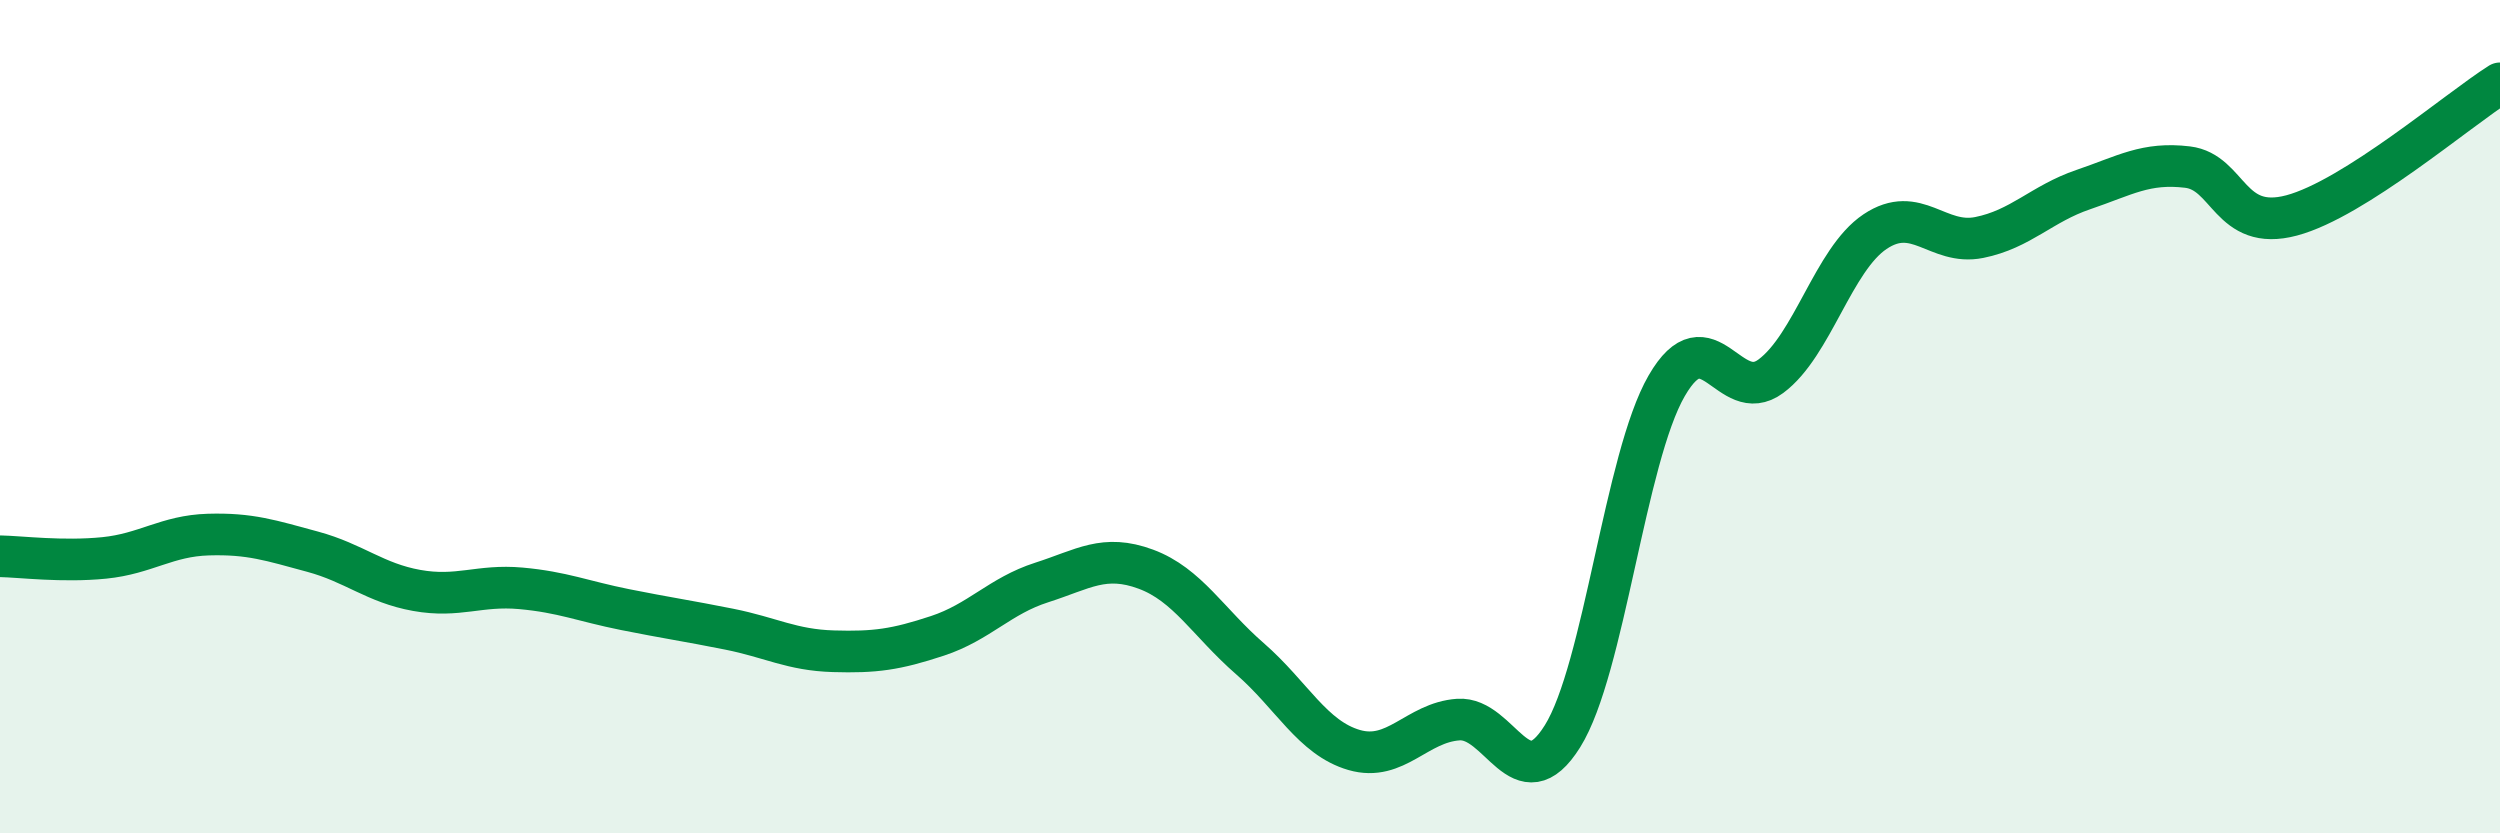
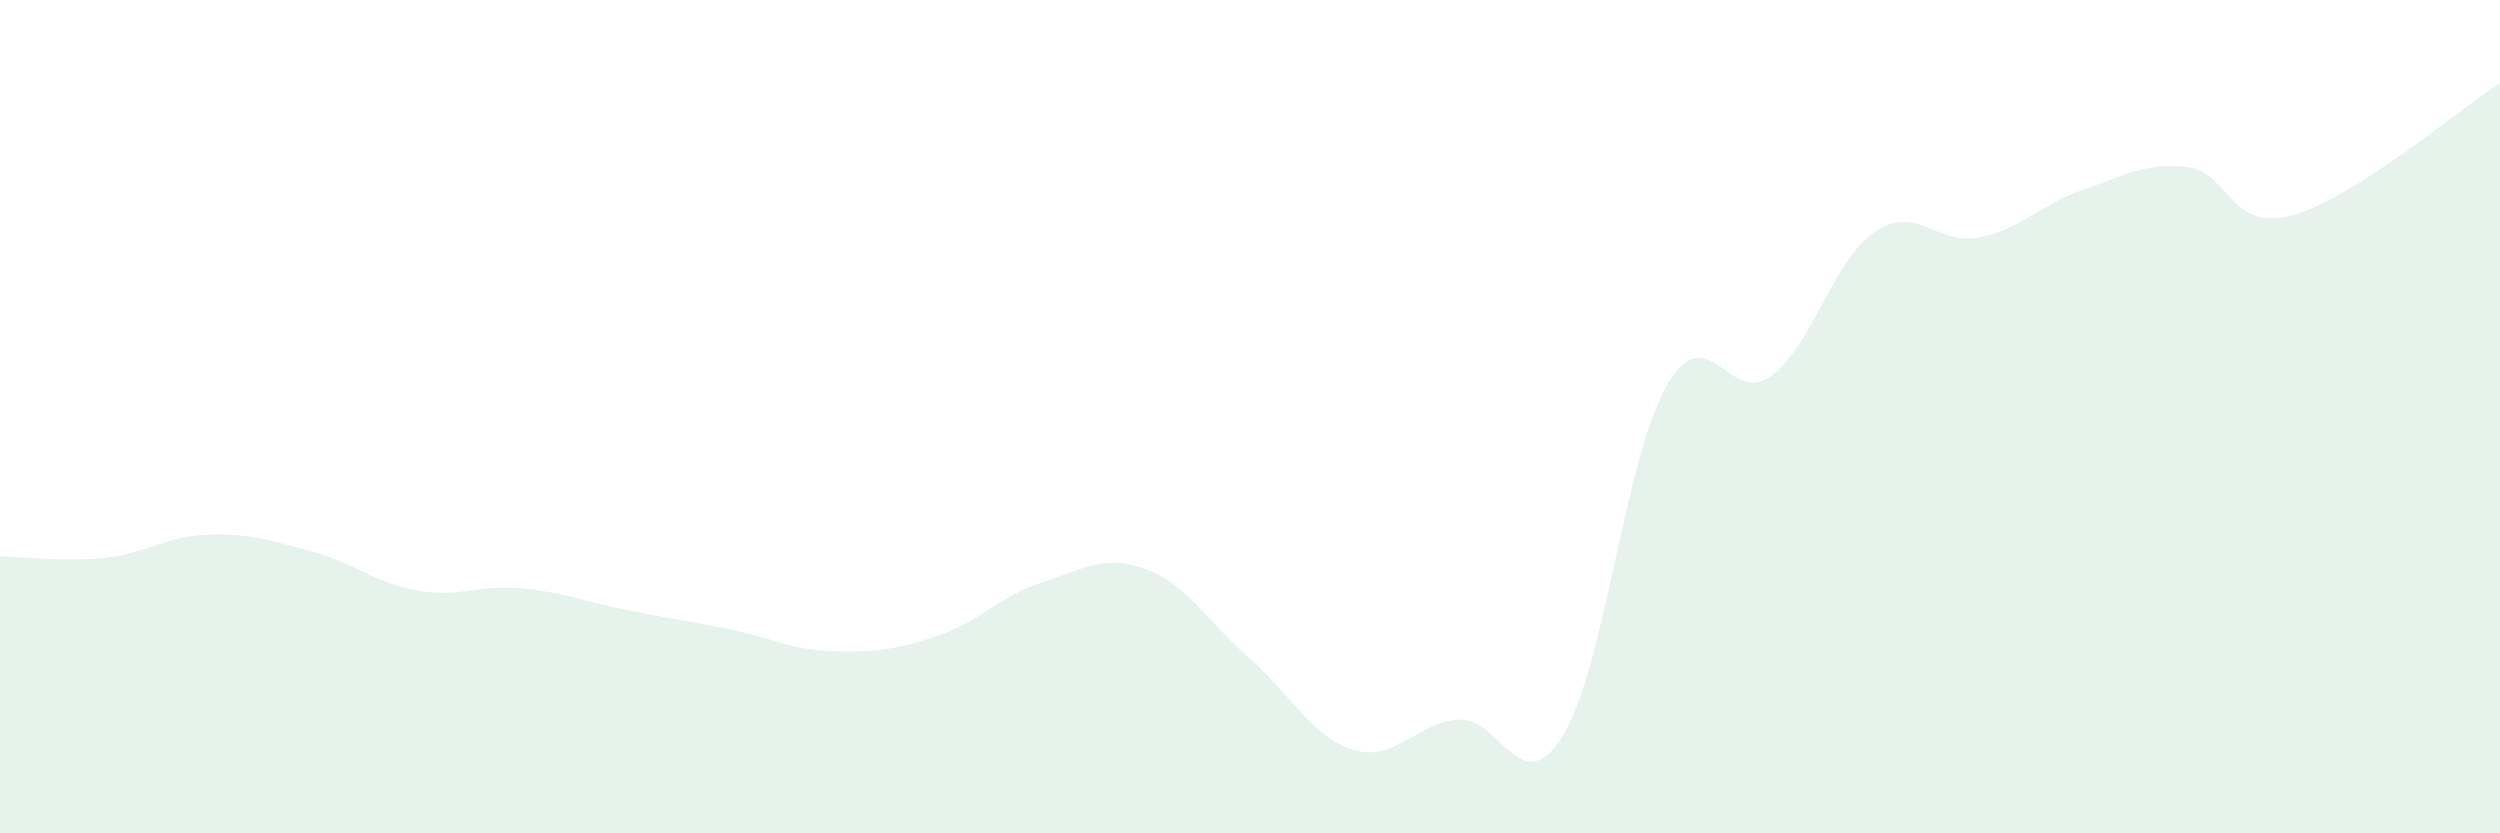
<svg xmlns="http://www.w3.org/2000/svg" width="60" height="20" viewBox="0 0 60 20">
  <path d="M 0,13.35 C 0.5,13.36 1.5,13.49 2.5,13.39 C 3.5,13.29 4,12.86 5,12.83 C 6,12.8 6.5,12.97 7.5,13.24 C 8.5,13.51 9,13.99 10,14.17 C 11,14.35 11.5,14.03 12.5,14.12 C 13.5,14.21 14,14.43 15,14.63 C 16,14.83 16.5,14.9 17.5,15.1 C 18.5,15.3 19,15.6 20,15.63 C 21,15.66 21.5,15.59 22.5,15.26 C 23.5,14.93 24,14.3 25,13.98 C 26,13.66 26.5,13.29 27.5,13.66 C 28.5,14.03 29,14.94 30,15.81 C 31,16.68 31.5,17.71 32.5,18 C 33.5,18.29 34,17.34 35,17.27 C 36,17.2 36.5,19.27 37.5,17.67 C 38.5,16.07 39,10.99 40,9.26 C 41,7.53 41.5,9.77 42.5,9.03 C 43.5,8.29 44,6.23 45,5.56 C 46,4.89 46.5,5.9 47.5,5.7 C 48.5,5.5 49,4.89 50,4.55 C 51,4.21 51.5,3.89 52.5,4.01 C 53.5,4.13 53.5,5.57 55,5.17 C 56.5,4.77 59,2.63 60,2L60 20L0 20Z" fill="#008740" opacity="0.1" stroke-linecap="round" stroke-linejoin="round" />
-   <path d="M 0,13.35 C 0.5,13.36 1.5,13.49 2.5,13.39 C 3.5,13.29 4,12.86 5,12.83 C 6,12.8 6.5,12.97 7.5,13.24 C 8.5,13.51 9,13.99 10,14.17 C 11,14.35 11.5,14.03 12.5,14.12 C 13.5,14.21 14,14.43 15,14.63 C 16,14.83 16.5,14.9 17.5,15.1 C 18.5,15.3 19,15.6 20,15.63 C 21,15.66 21.5,15.59 22.5,15.26 C 23.5,14.93 24,14.3 25,13.98 C 26,13.66 26.5,13.29 27.5,13.66 C 28.5,14.03 29,14.94 30,15.81 C 31,16.68 31.5,17.71 32.5,18 C 33.5,18.29 34,17.34 35,17.27 C 36,17.2 36.5,19.27 37.5,17.67 C 38.5,16.07 39,10.99 40,9.26 C 41,7.53 41.5,9.77 42.5,9.03 C 43.5,8.29 44,6.23 45,5.56 C 46,4.89 46.5,5.9 47.5,5.7 C 48.5,5.5 49,4.89 50,4.55 C 51,4.21 51.5,3.89 52.5,4.01 C 53.5,4.13 53.5,5.57 55,5.17 C 56.5,4.77 59,2.63 60,2" stroke="#008740" stroke-width="1" fill="none" stroke-linecap="round" stroke-linejoin="round" />
</svg>